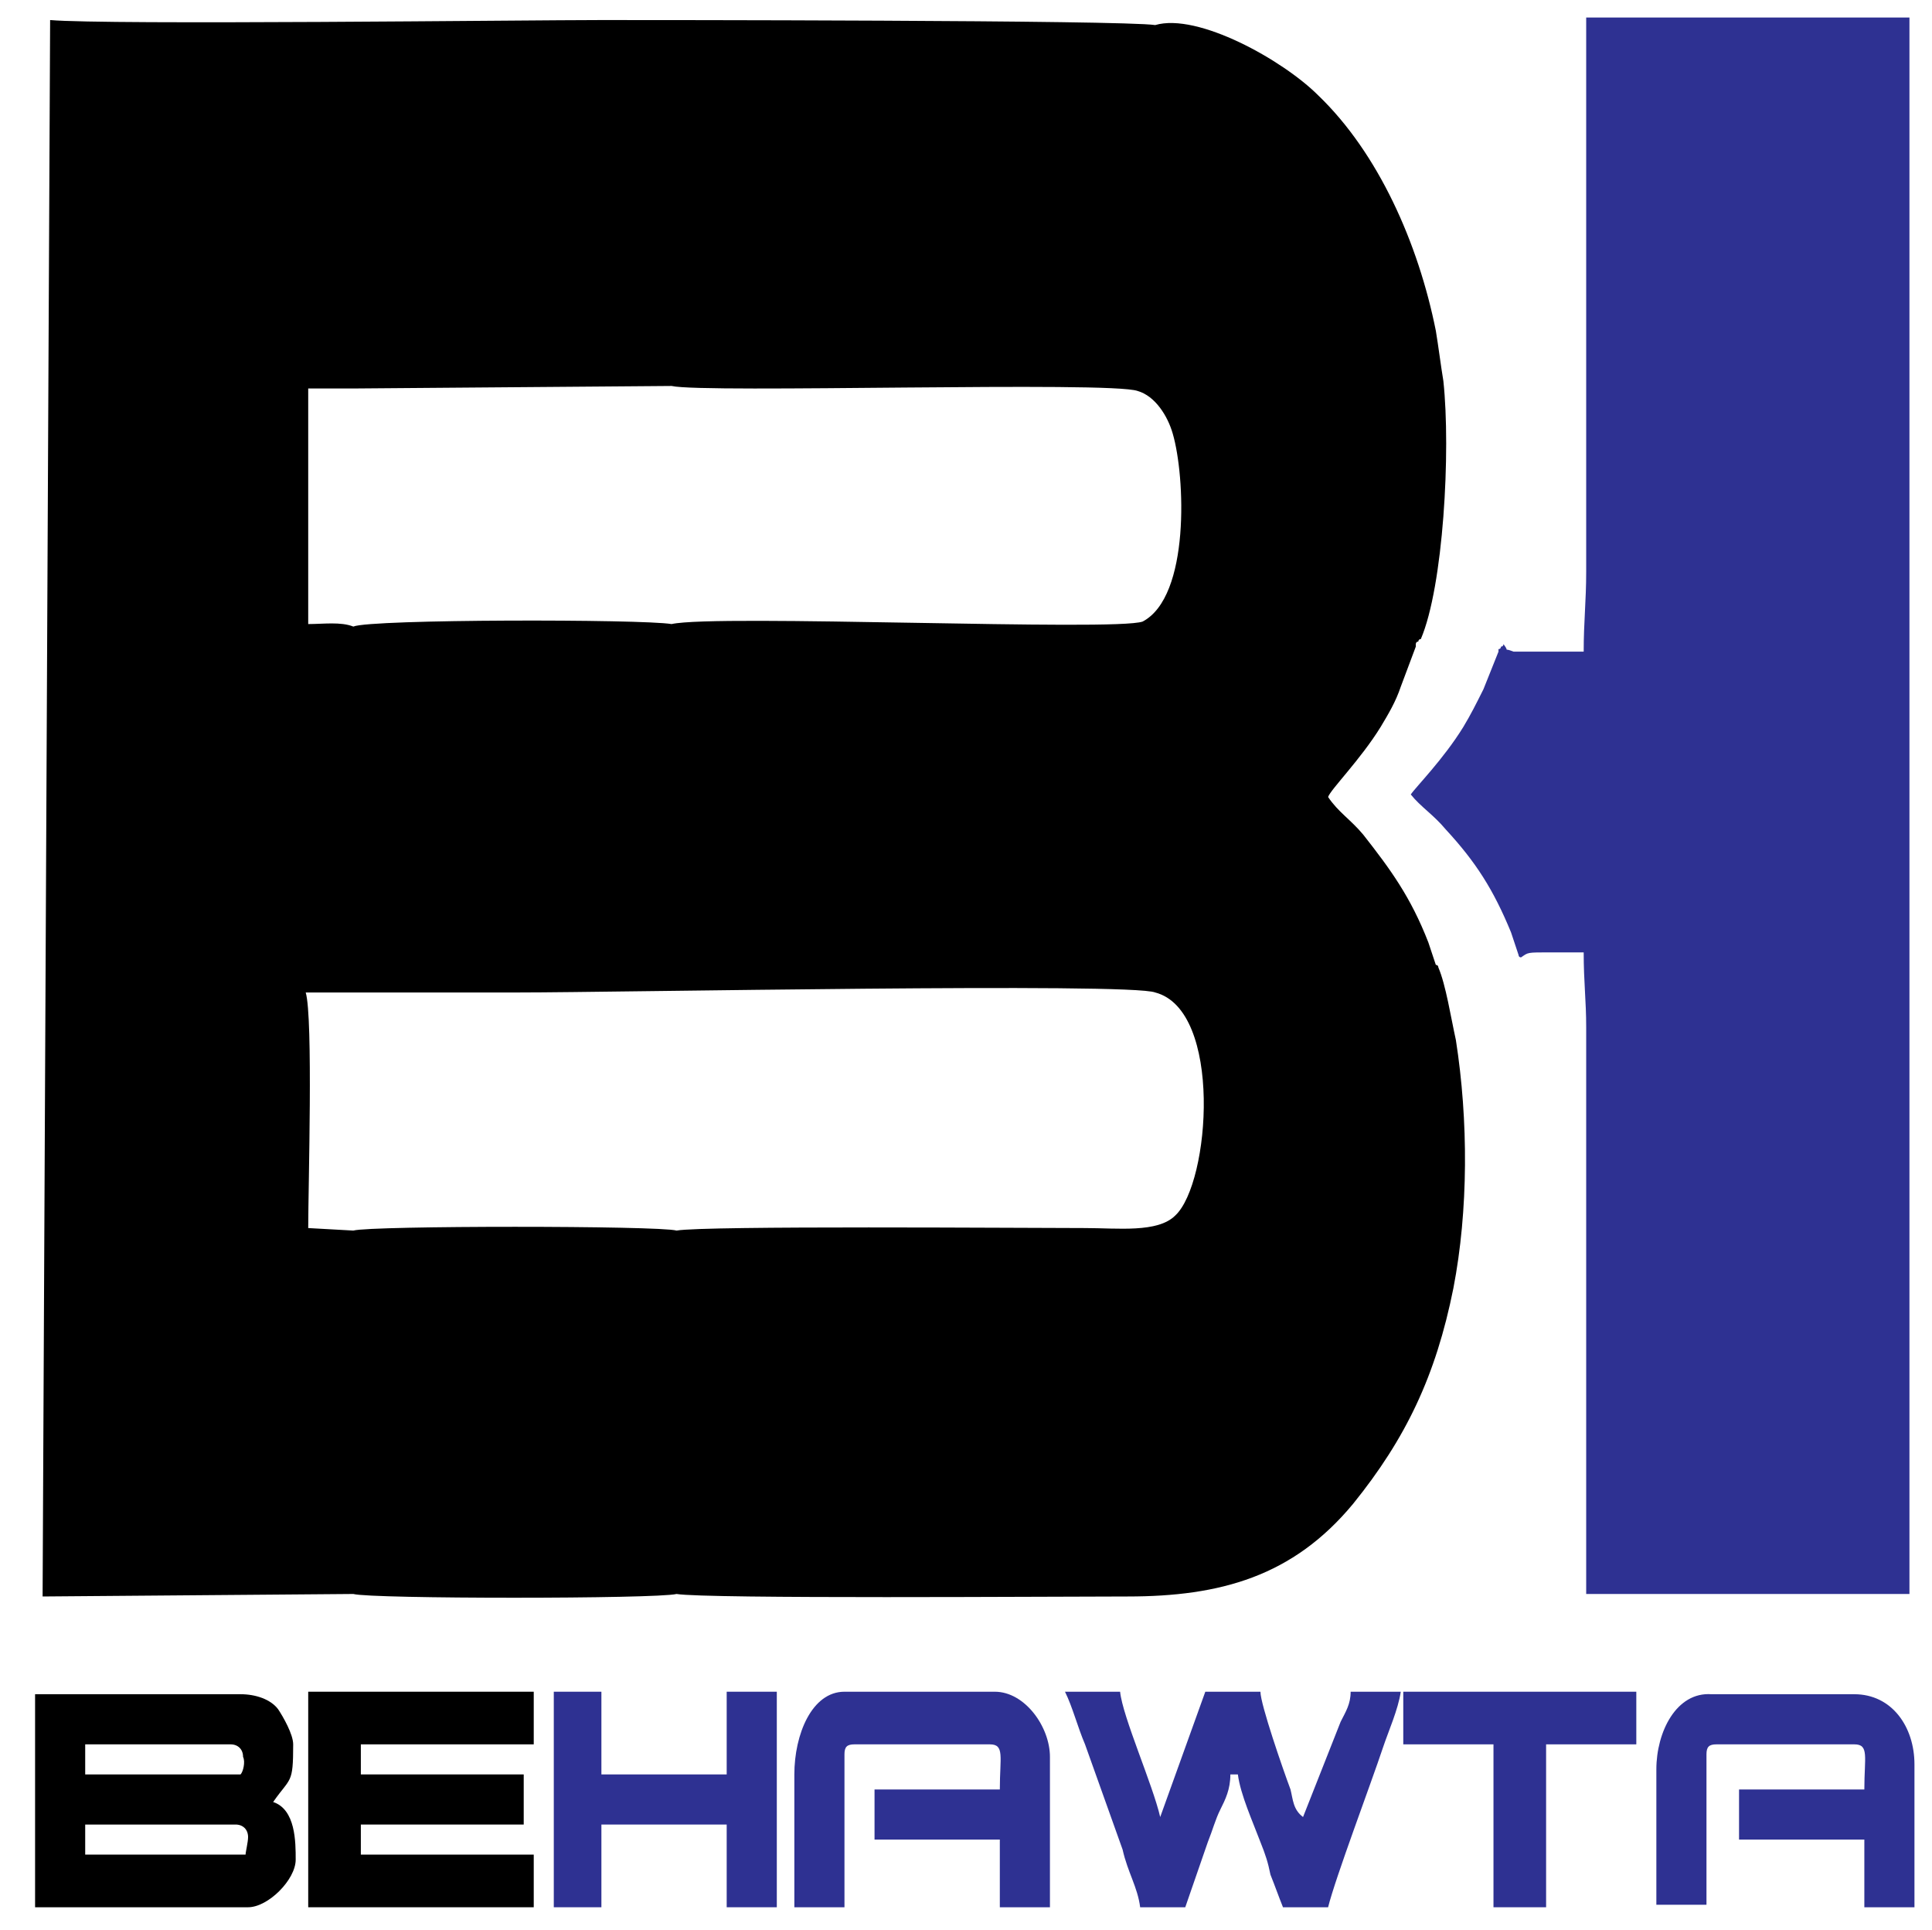
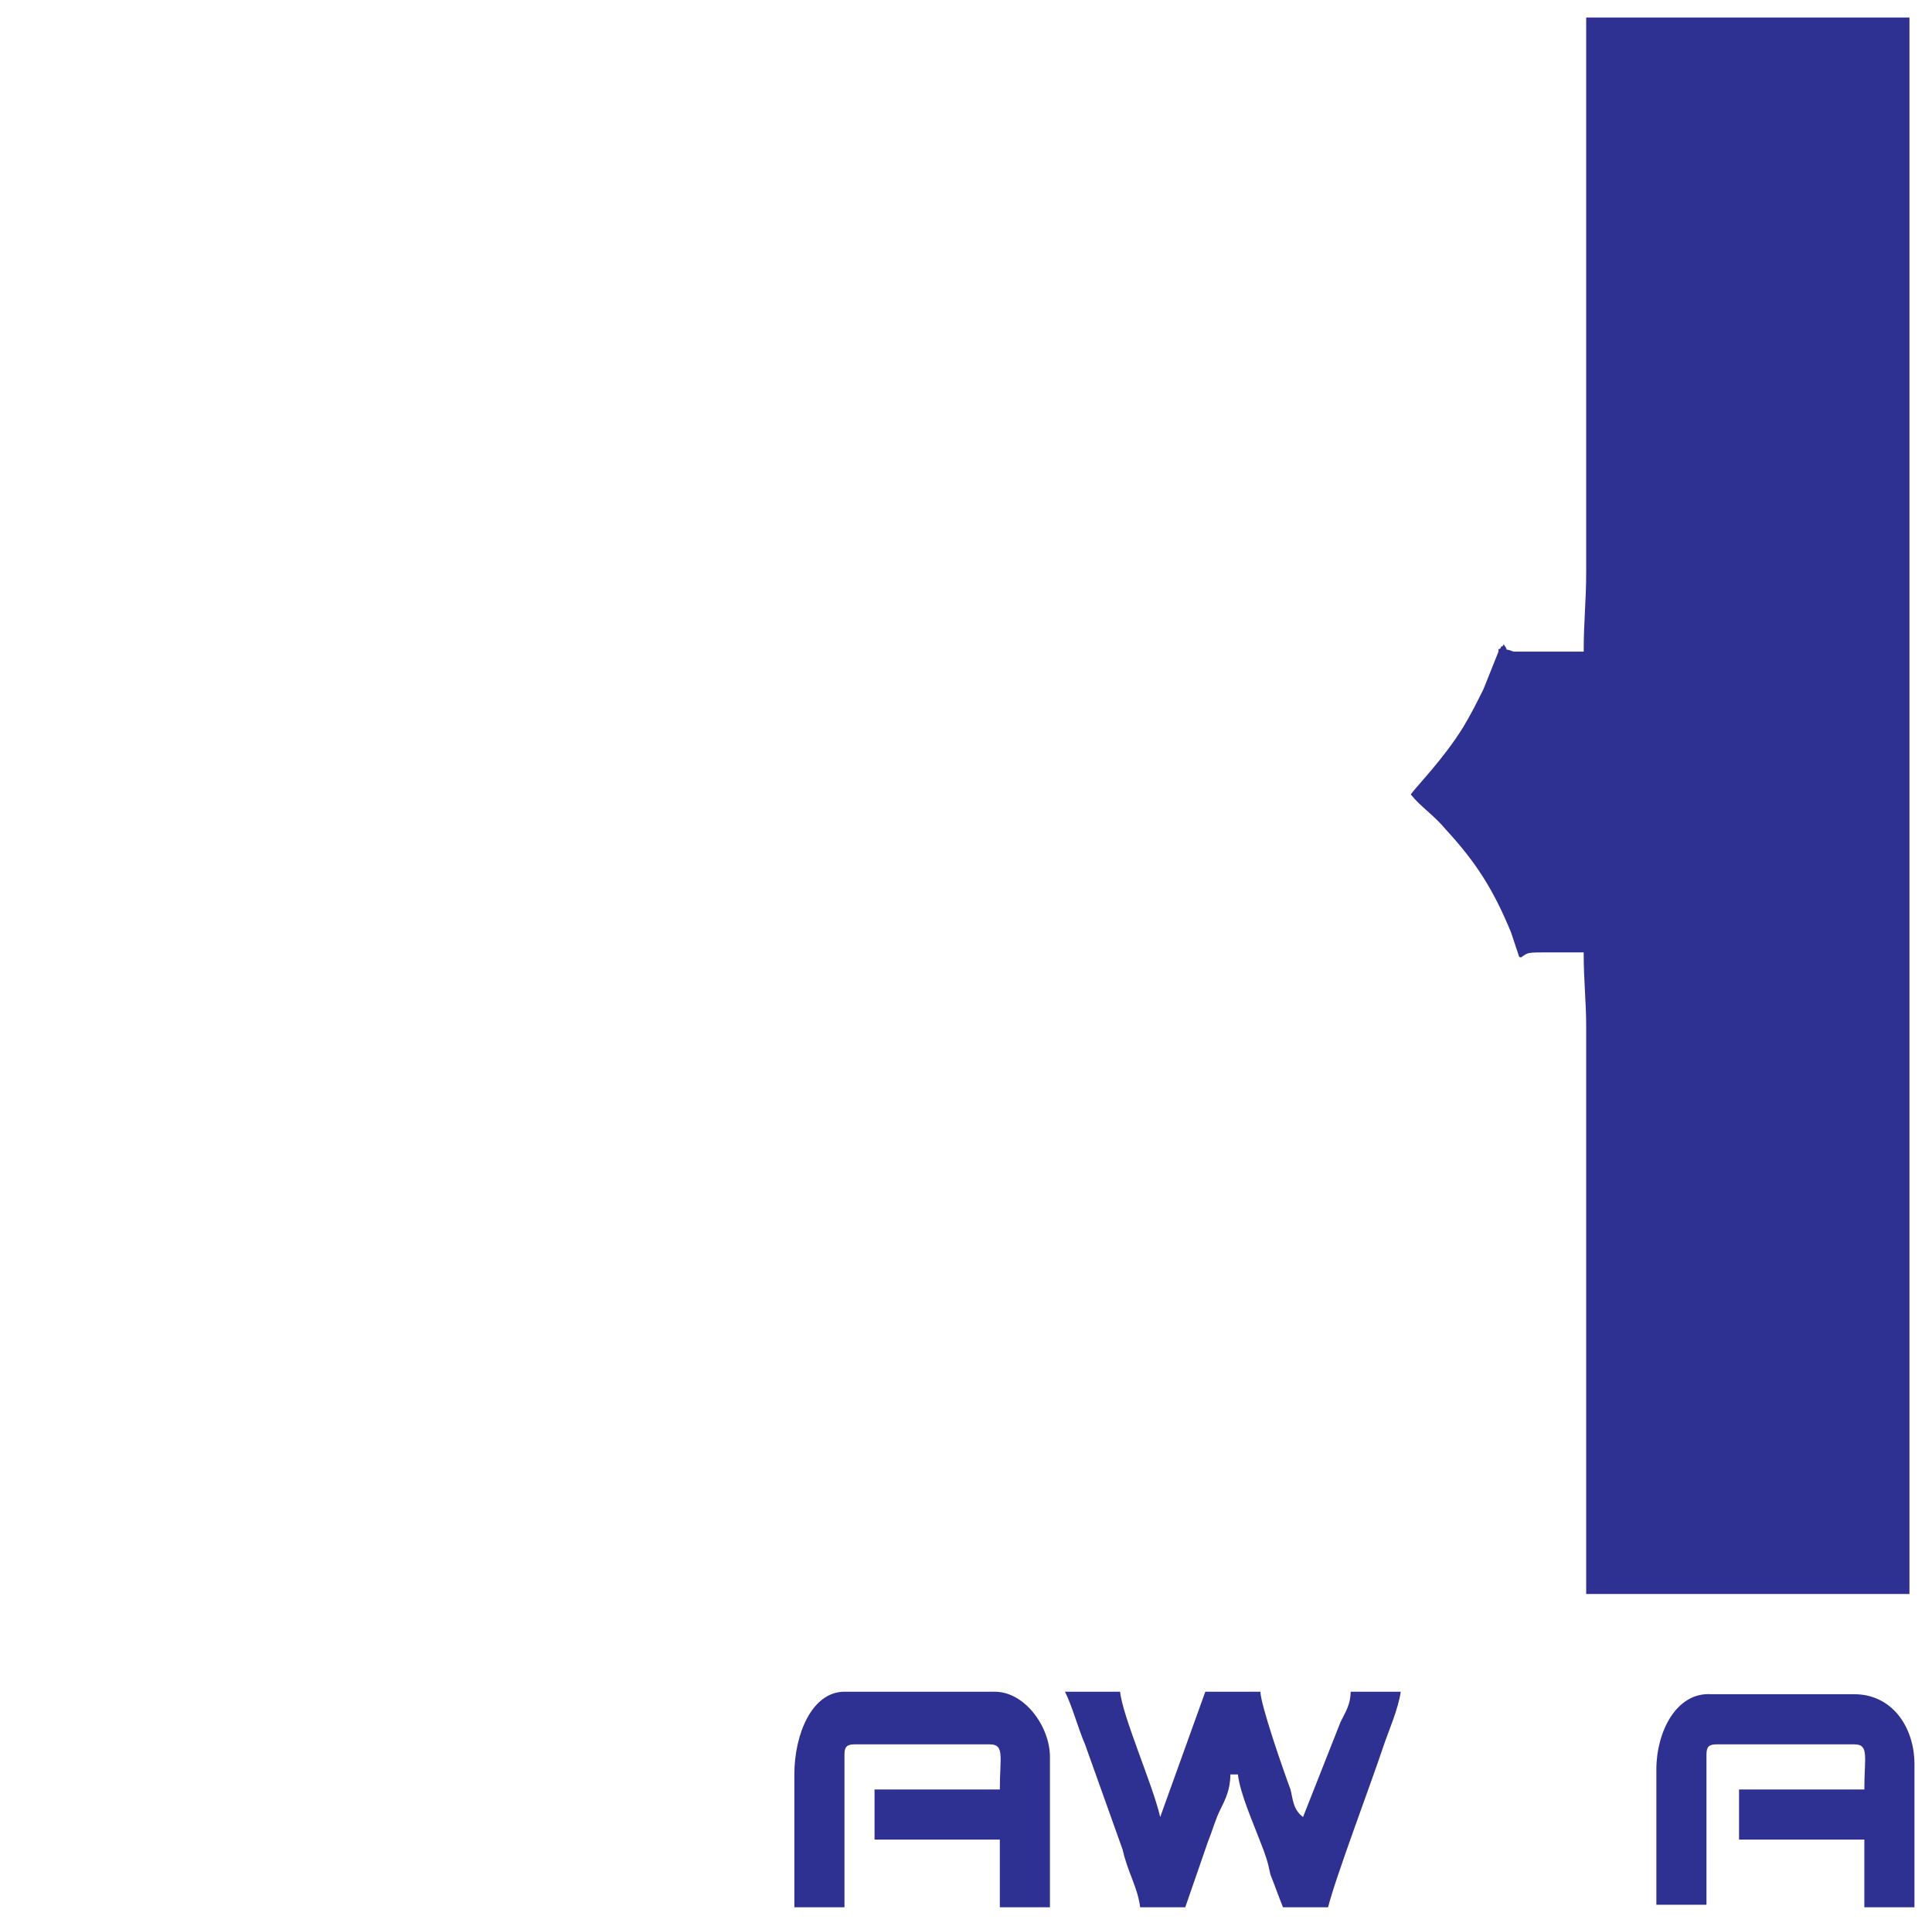
<svg xmlns="http://www.w3.org/2000/svg" version="1.1" id="Layer_1" x="0px" y="0px" viewBox="0 0 77.1 77" enable-background="new 0 0 77.1 77" xml:space="preserve">
-   <path fill-rule="evenodd" clip-rule="evenodd" d="M1.4,76.1h8.5c0.8,0,1.9-1.1,1.9-1.9c0-0.7,0-2-0.9-2.3c0.7-1,0.8-0.7,0.8-2.3  c0-0.4-0.4-1.1-0.6-1.4c-0.3-0.4-0.9-0.6-1.5-0.6H1.4V76.1z M9.6,70.8H3.4v-1.2h5.8c0.3,0,0.5,0.2,0.5,0.5  C9.8,70.3,9.7,70.7,9.6,70.8z M9.8,74H3.4v-1.2h6c0.3,0,0.5,0.2,0.5,0.5C9.9,73.5,9.8,73.9,9.8,74z" />
  <g>
-     <path fill-rule="evenodd" clip-rule="evenodd" d="M1.7,63.7l12.4-0.1c0.7,0.2,12.1,0.2,12.9,0c1.2,0.2,15.1,0.1,18,0.1   c3.7,0,6.6-0.8,9-3.7c2.1-2.6,3.3-5.1,4-8.6c0.6-3.1,0.6-6.7,0.1-9.9c-0.2-0.9-0.4-2.2-0.7-2.9c0,0,0-0.1-0.1-0.1l-0.3-0.9   c-0.7-1.8-1.5-2.9-2.6-4.3c-0.5-0.6-1-0.9-1.4-1.5c0.1-0.3,1.3-1.5,2.1-2.8c0.3-0.5,0.6-1,0.8-1.6l0.6-1.6c0,0,0-0.1,0-0.1   c0,0,0-0.1,0.1-0.1c0,0,0-0.1,0.1-0.1c0.9-2.1,1.2-7.5,0.9-10.3c-0.1-0.6-0.2-1.4-0.3-2c-0.7-3.5-2.3-7.1-4.7-9.4   c-1.4-1.4-4.8-3.3-6.5-2.8c-1.3-0.2-20.4-0.2-22.1-0.2c-2.9,0-19.7,0.2-22,0L1.7,63.7z M26.8,24.9c-1.2-0.2-12-0.2-12.7,0.1   c-0.5-0.2-1.2-0.1-1.8-0.1v-9.4l1.9,0l12.6-0.1c1.3,0.3,17.5-0.2,18.6,0.2c0.7,0.2,1.2,1,1.4,1.7c0.5,1.7,0.7,6.5-1.2,7.5   C44.5,25.2,28.6,24.5,26.8,24.9z M27,49.1c-0.7-0.2-12.2-0.2-12.9,0L12.3,49c0-1.6,0.2-8.4-0.1-9.4l8.5,0c3.9,0,24.4-0.4,25.4,0   c2.7,0.7,2.2,7.6,0.8,8.9c-0.7,0.7-2.3,0.5-3.6,0.5C40.9,49,28.1,48.9,27,49.1z" />
    <path fill-rule="evenodd" clip-rule="evenodd" fill="#2E3192" d="M60,25.7c0,0,0,0.1-0.1,0.1c0,0,0,0.1-0.1,0.1c0,0,0,0.1,0,0.1   l-0.6,1.5c-0.3,0.6-0.5,1-0.8,1.5c-0.8,1.3-1.9,2.4-2.1,2.7c0.4,0.5,0.9,0.8,1.4,1.4c1.2,1.3,1.9,2.4,2.6,4.1l0.3,0.9   c0,0,0,0.1,0.1,0.1C61,38,60.9,38,61.9,38c0.4,0,0.9,0,1.3,0c0,1.2,0.1,1.9,0.1,3v22.6h12.9V0.7H63.3v22.1c0,1.2-0.1,2-0.1,3.2   l-2.8,0C59.9,25.8,60.3,26.1,60,25.7" />
    <path fill-rule="evenodd" clip-rule="evenodd" fill="#2E3192" d="M45.5,76.1h1.8l0.9-2.6c0.2-0.5,0.3-0.9,0.5-1.3   c0.2-0.4,0.4-0.8,0.4-1.4h0.3c0.1,0.8,0.6,1.9,0.9,2.7c0.2,0.5,0.3,0.8,0.4,1.3c0.2,0.5,0.3,0.8,0.5,1.3h1.8   c0.3-1.2,1.7-4.9,2.2-6.4c0.2-0.6,0.6-1.5,0.7-2.2h-2c0,0.5-0.2,0.8-0.4,1.2L52,72.5c-0.4-0.3-0.4-0.7-0.5-1.1   c-0.3-0.8-1.2-3.4-1.2-3.9h-2.2l-1.8,5c-0.3-1.3-1.5-4-1.6-5h-2.2c0.3,0.6,0.5,1.4,0.8,2.1l1.5,4.2C45,74.7,45.4,75.3,45.5,76.1" />
-     <polygon fill-rule="evenodd" clip-rule="evenodd" points="12.3,76.1 21.3,76.1 21.3,74 14.4,74 14.4,72.8 20.9,72.8 20.9,70.8    14.4,70.8 14.4,69.6 21.3,69.6 21.3,67.5 12.3,67.5  " />
    <path fill-rule="evenodd" clip-rule="evenodd" fill="#2E3192" d="M31.7,70.8v5.3h2V70c0-0.3,0.1-0.4,0.4-0.4h5.4   c0.6,0,0.4,0.5,0.4,1.8h-5v2h5v2.7h2v-6c0-1.2-1-2.6-2.2-2.6h-6C32.4,67.5,31.7,69.2,31.7,70.8" />
    <path fill-rule="evenodd" clip-rule="evenodd" fill="#2E3192" d="M66.1,70.6v5.4h2V70c0-0.3,0.1-0.4,0.4-0.4H74   c0.6,0,0.4,0.5,0.4,1.8h-5v2h5v2.7h2v-5.7c0-1.5-0.9-2.8-2.4-2.8h-5.7C66.9,67.5,66.1,69.1,66.1,70.6" />
-     <polygon fill-rule="evenodd" clip-rule="evenodd" fill="#2E3192" points="22.1,76.1 24,76.1 24,72.8 29,72.8 29,76.1 31,76.1    31,67.5 29,67.5 29,70.8 24,70.8 24,67.5 22.1,67.5  " />
-     <polygon fill-rule="evenodd" clip-rule="evenodd" fill="#2E3192" points="56,69.6 59.6,69.6 59.6,76.1 61.7,76.1 61.7,69.6    65.3,69.6 65.3,67.5 56,67.5  " />
  </g>
</svg>